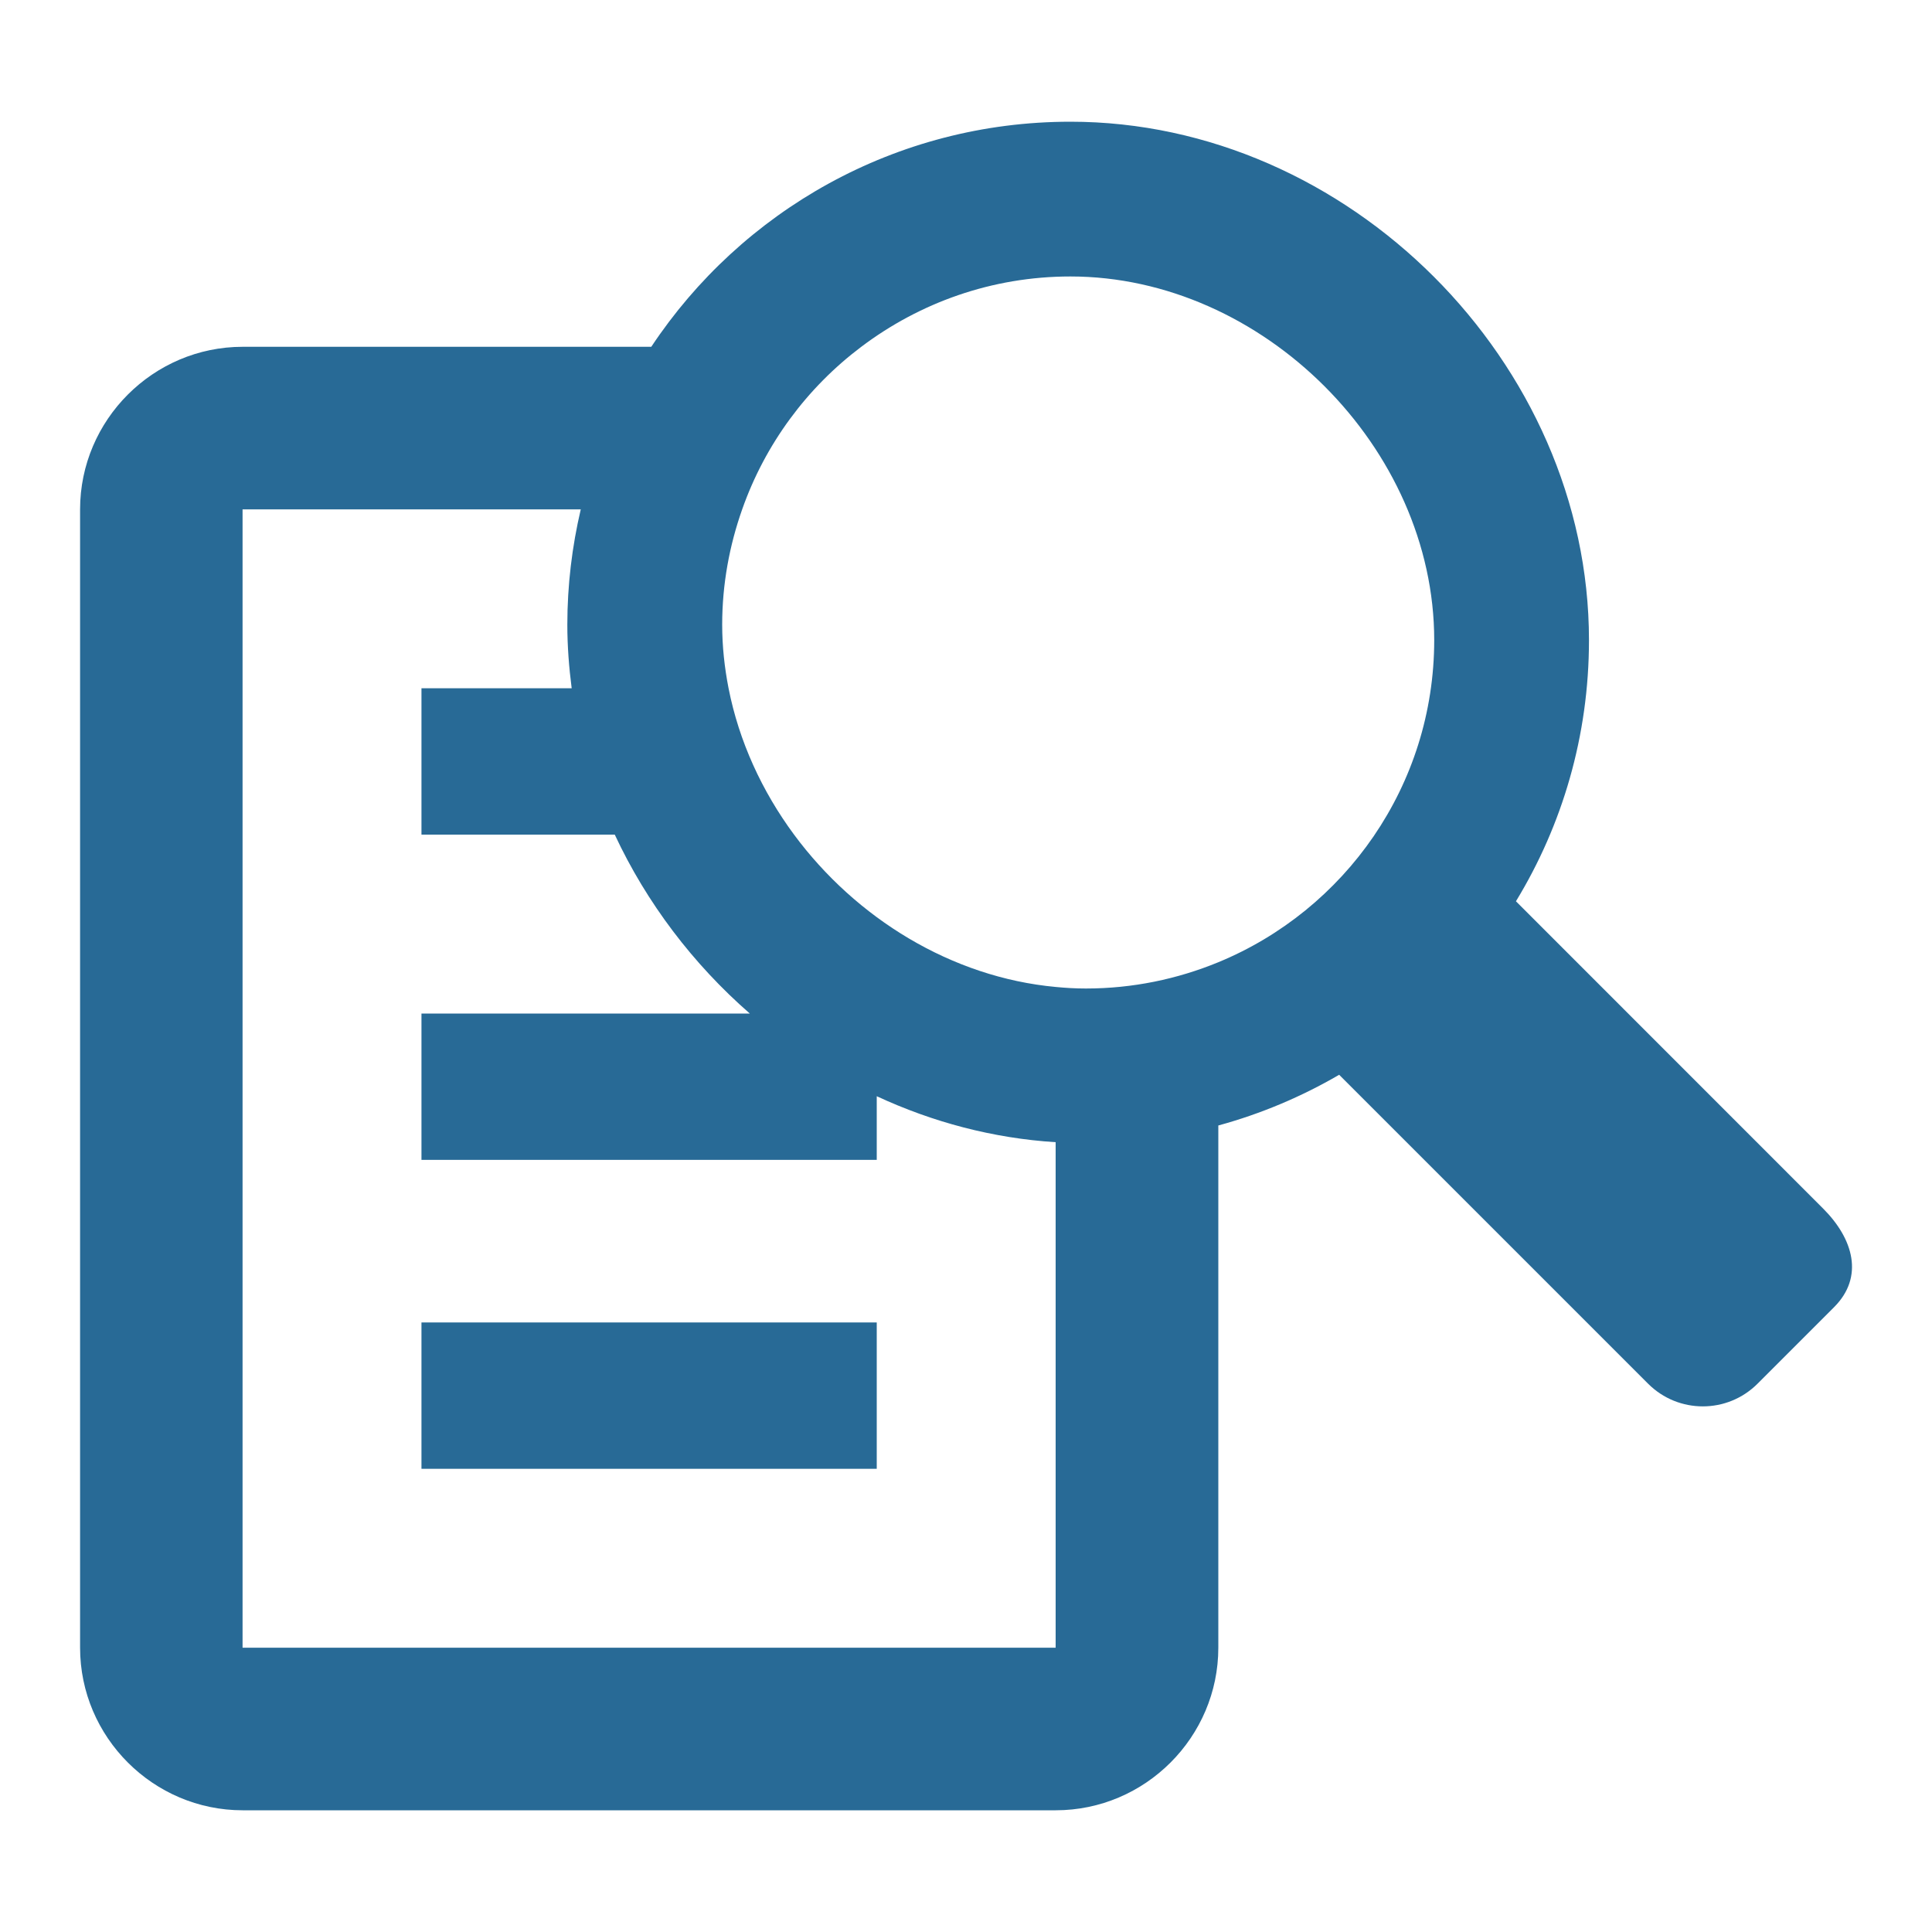
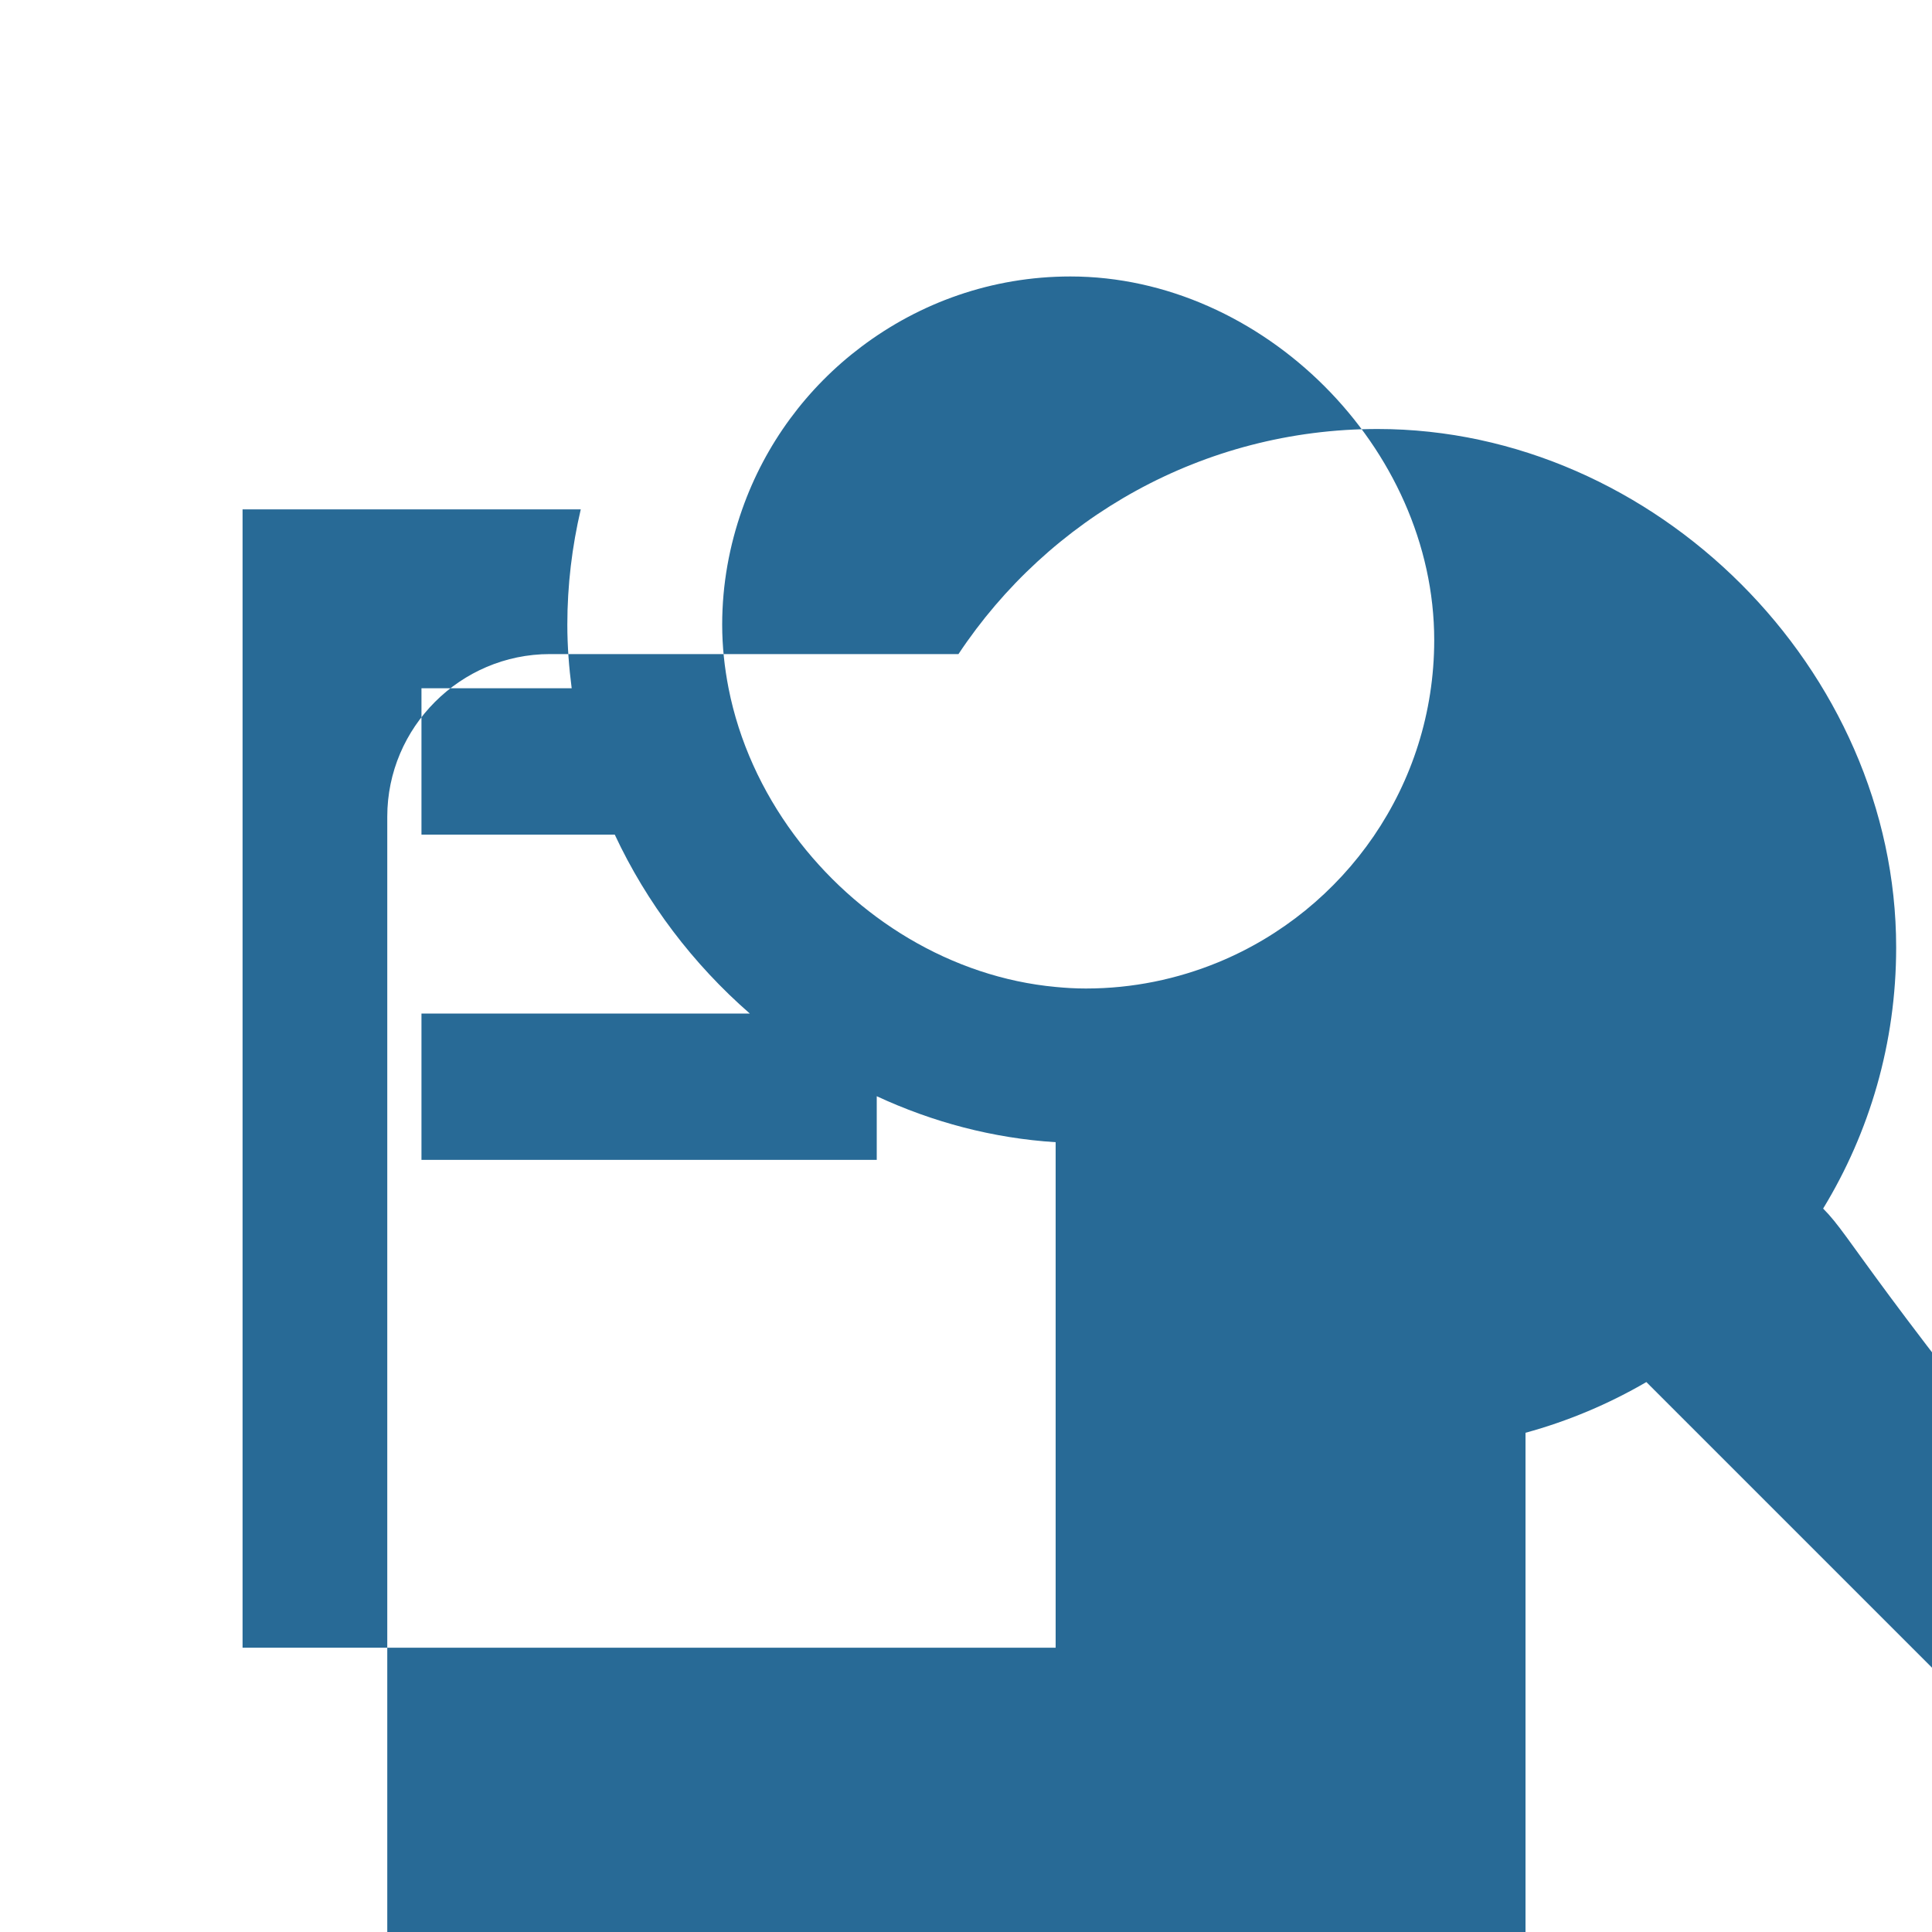
<svg xmlns="http://www.w3.org/2000/svg" version="1.1" id="Layer_1" x="0px" y="0px" viewBox="0 0 200 200" style="enable-background:new 0 0 200 200;" xml:space="preserve">
  <style type="text/css">
	.st0{fill:#286a96;}
</style>
  <g>
-     <rect x="43.63" y="136.9" class="st0" width="47.13" height="15.15" />
-     <path class="st0" d="M188.73,125.11L156.93,93.3c4.8-7.88,7.56-17.13,7.56-27.03c0-28.76-24.92-53.67-53.68-53.67   c-18.12,0-34.07,9.26-43.39,23.3h-42.3c-9.26,0-16.83,7.58-16.83,16.83v117.84c0,9.26,7.58,16.83,16.83,16.83h84.17   c9.26,0,16.83-7.58,16.83-16.83v-54.06c4.43-1.21,8.63-2.99,12.51-5.25l31.98,31.98c3.13,3.13,8.2,3.13,11.33,0l7.93-7.93   C192.99,132.18,191.86,128.24,188.73,125.11z M109.28,170.57H25.11V52.73h35.01c-0.9,3.84-1.39,7.83-1.39,11.94   c0,2.22,0.17,4.41,0.45,6.58H43.63V86.4h20.01c3.3,7.07,8.11,13.4,13.98,18.52H43.63v15.15h47.13v-6.59   c5.77,2.68,12.02,4.35,18.52,4.76V170.57z M126.12,99.61c-4.23,1.74-8.85,2.72-13.71,2.72c-1.05,0-2.09-0.06-3.12-0.16   c-10.8-1-20.69-7.12-27.09-15.77c-3.32-4.49-5.7-9.66-6.78-15.15c-0.42-2.15-0.66-4.35-0.66-6.58c0-4.19,0.75-8.2,2.07-11.94   c2.38-6.77,6.71-12.6,12.33-16.83c6.03-4.55,13.51-7.28,21.65-7.28c19.91,0,37.66,17.74,37.66,37.65   C148.46,81.33,139.22,94.21,126.12,99.61z" />
+     <path class="st0" d="M188.73,125.11c4.8-7.88,7.56-17.13,7.56-27.03c0-28.76-24.92-53.67-53.68-53.67   c-18.12,0-34.07,9.26-43.39,23.3h-42.3c-9.26,0-16.83,7.58-16.83,16.83v117.84c0,9.26,7.58,16.83,16.83,16.83h84.17   c9.26,0,16.83-7.58,16.83-16.83v-54.06c4.43-1.21,8.63-2.99,12.51-5.25l31.98,31.98c3.13,3.13,8.2,3.13,11.33,0l7.93-7.93   C192.99,132.18,191.86,128.24,188.73,125.11z M109.28,170.57H25.11V52.73h35.01c-0.9,3.84-1.39,7.83-1.39,11.94   c0,2.22,0.17,4.41,0.45,6.58H43.63V86.4h20.01c3.3,7.07,8.11,13.4,13.98,18.52H43.63v15.15h47.13v-6.59   c5.77,2.68,12.02,4.35,18.52,4.76V170.57z M126.12,99.61c-4.23,1.74-8.85,2.72-13.71,2.72c-1.05,0-2.09-0.06-3.12-0.16   c-10.8-1-20.69-7.12-27.09-15.77c-3.32-4.49-5.7-9.66-6.78-15.15c-0.42-2.15-0.66-4.35-0.66-6.58c0-4.19,0.75-8.2,2.07-11.94   c2.38-6.77,6.71-12.6,12.33-16.83c6.03-4.55,13.51-7.28,21.65-7.28c19.91,0,37.66,17.74,37.66,37.65   C148.46,81.33,139.22,94.21,126.12,99.61z" />
  </g>
</svg>